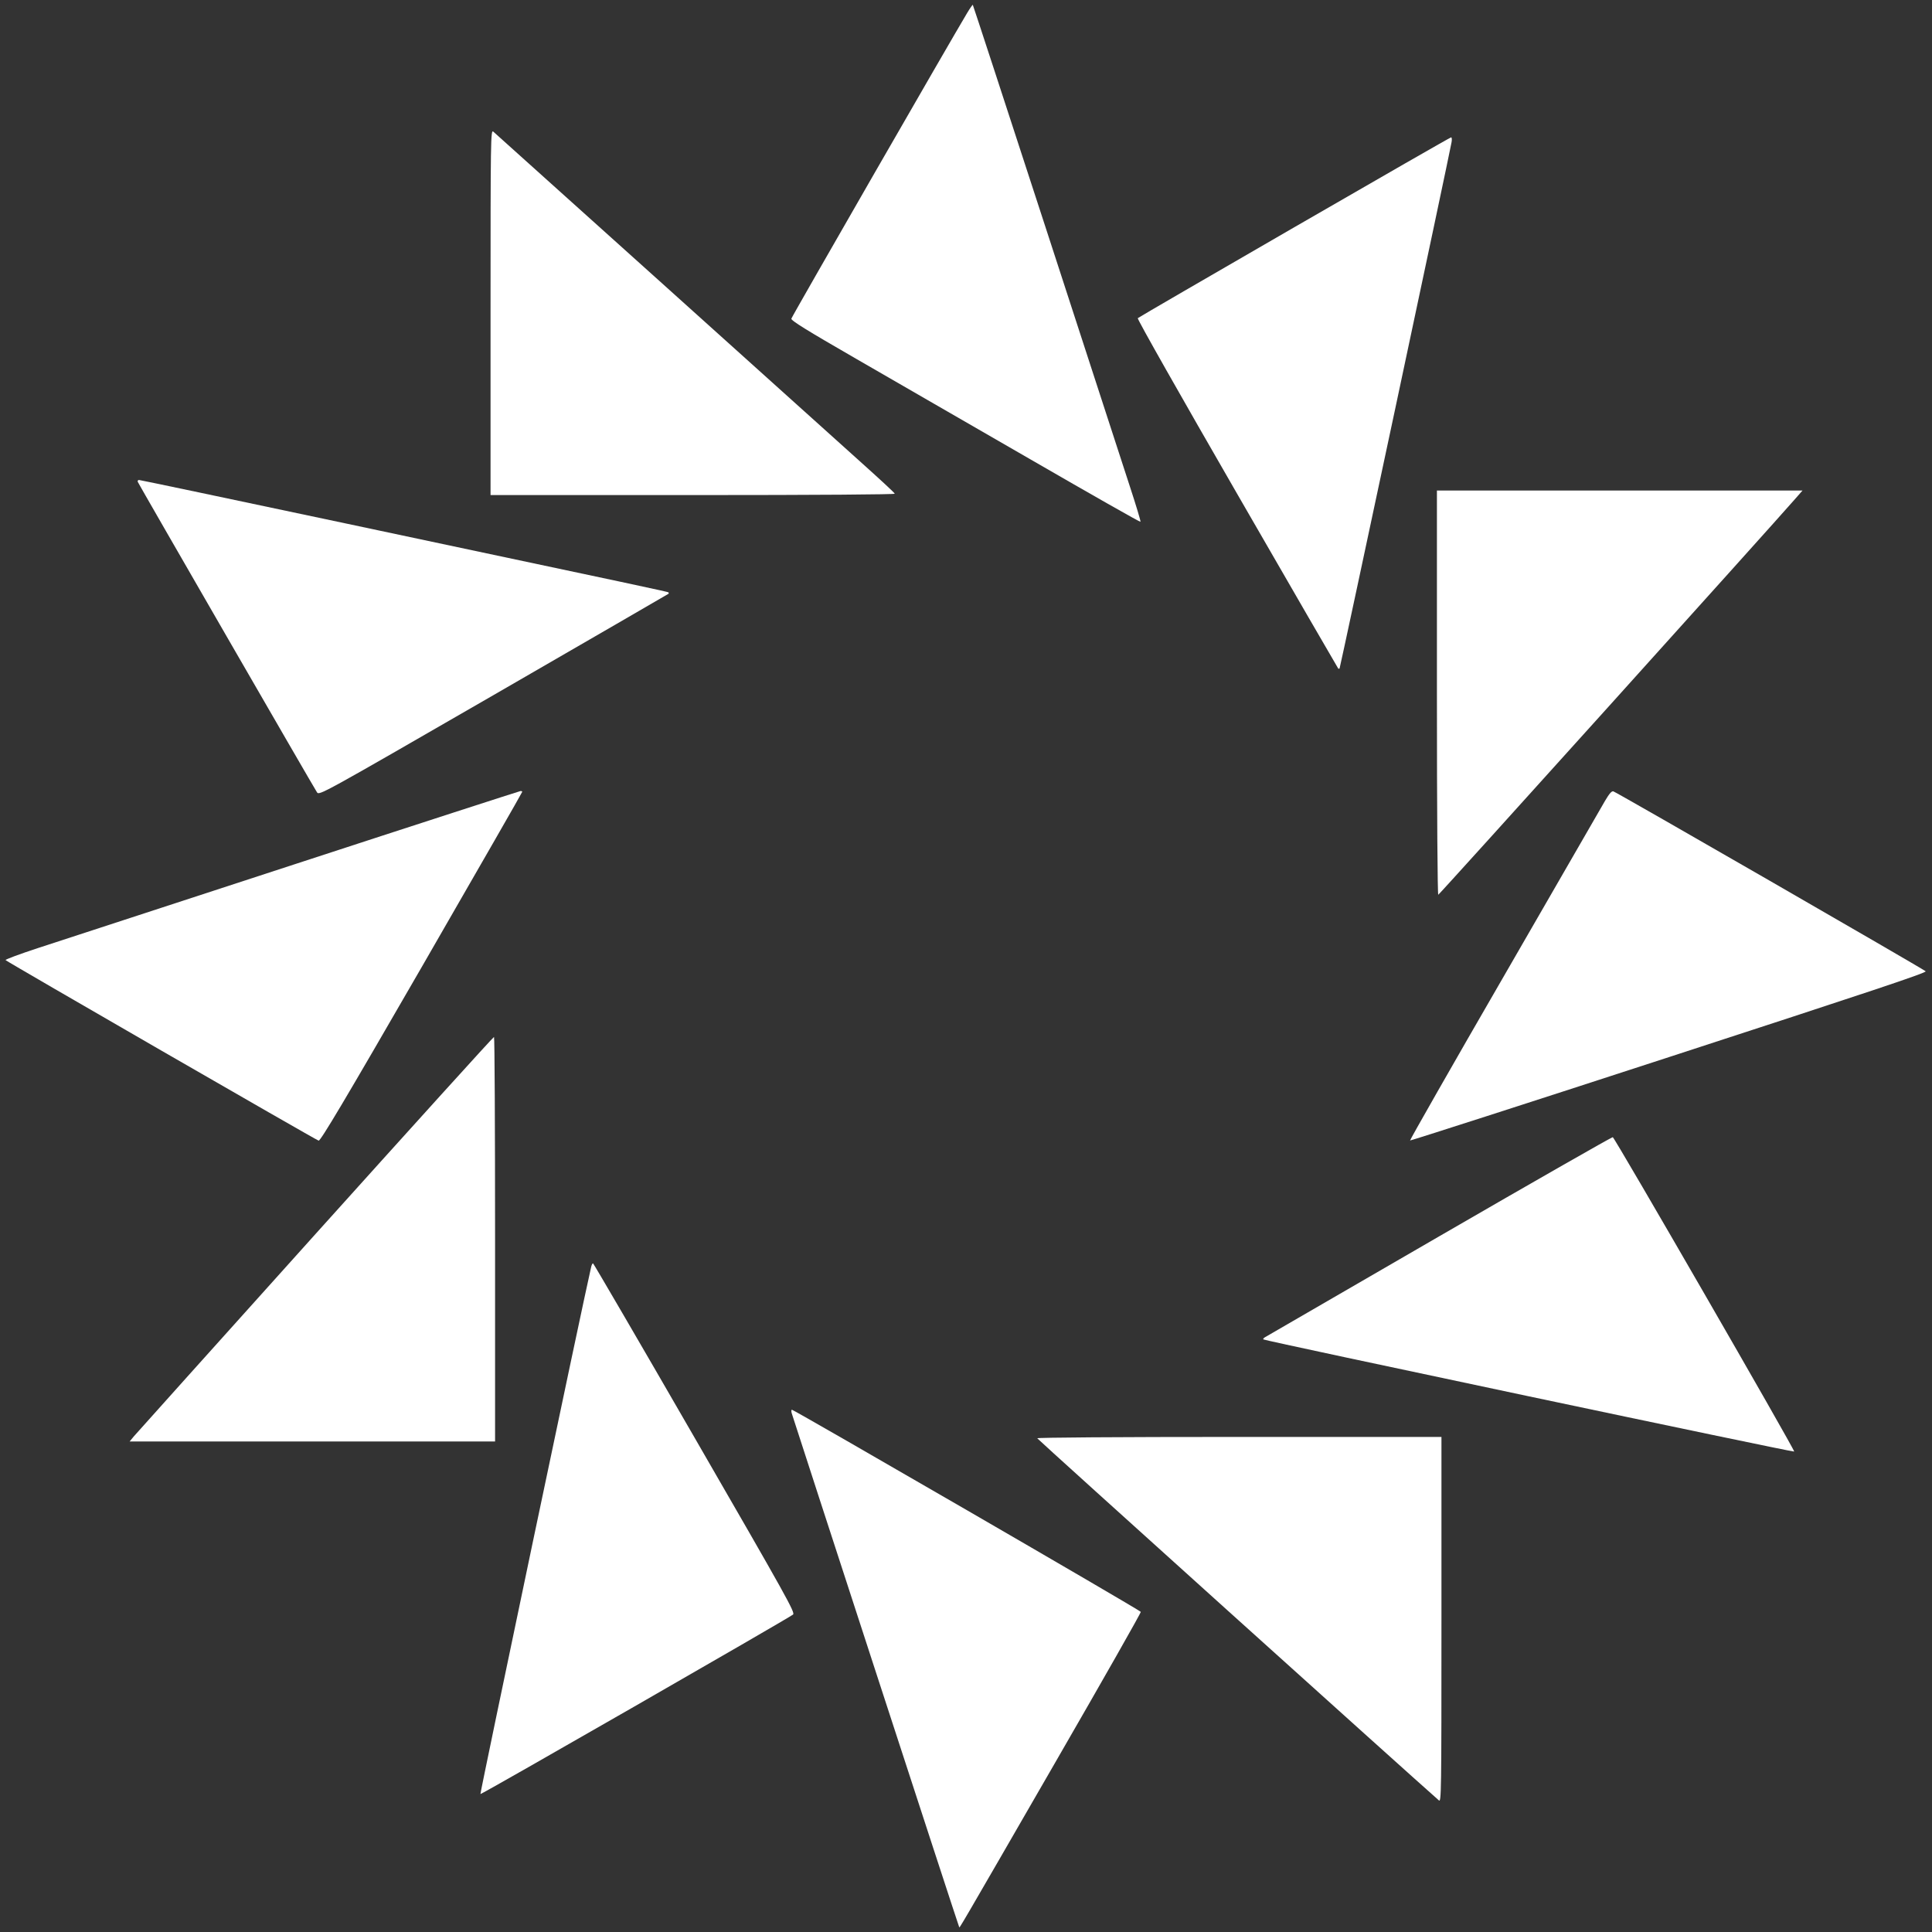
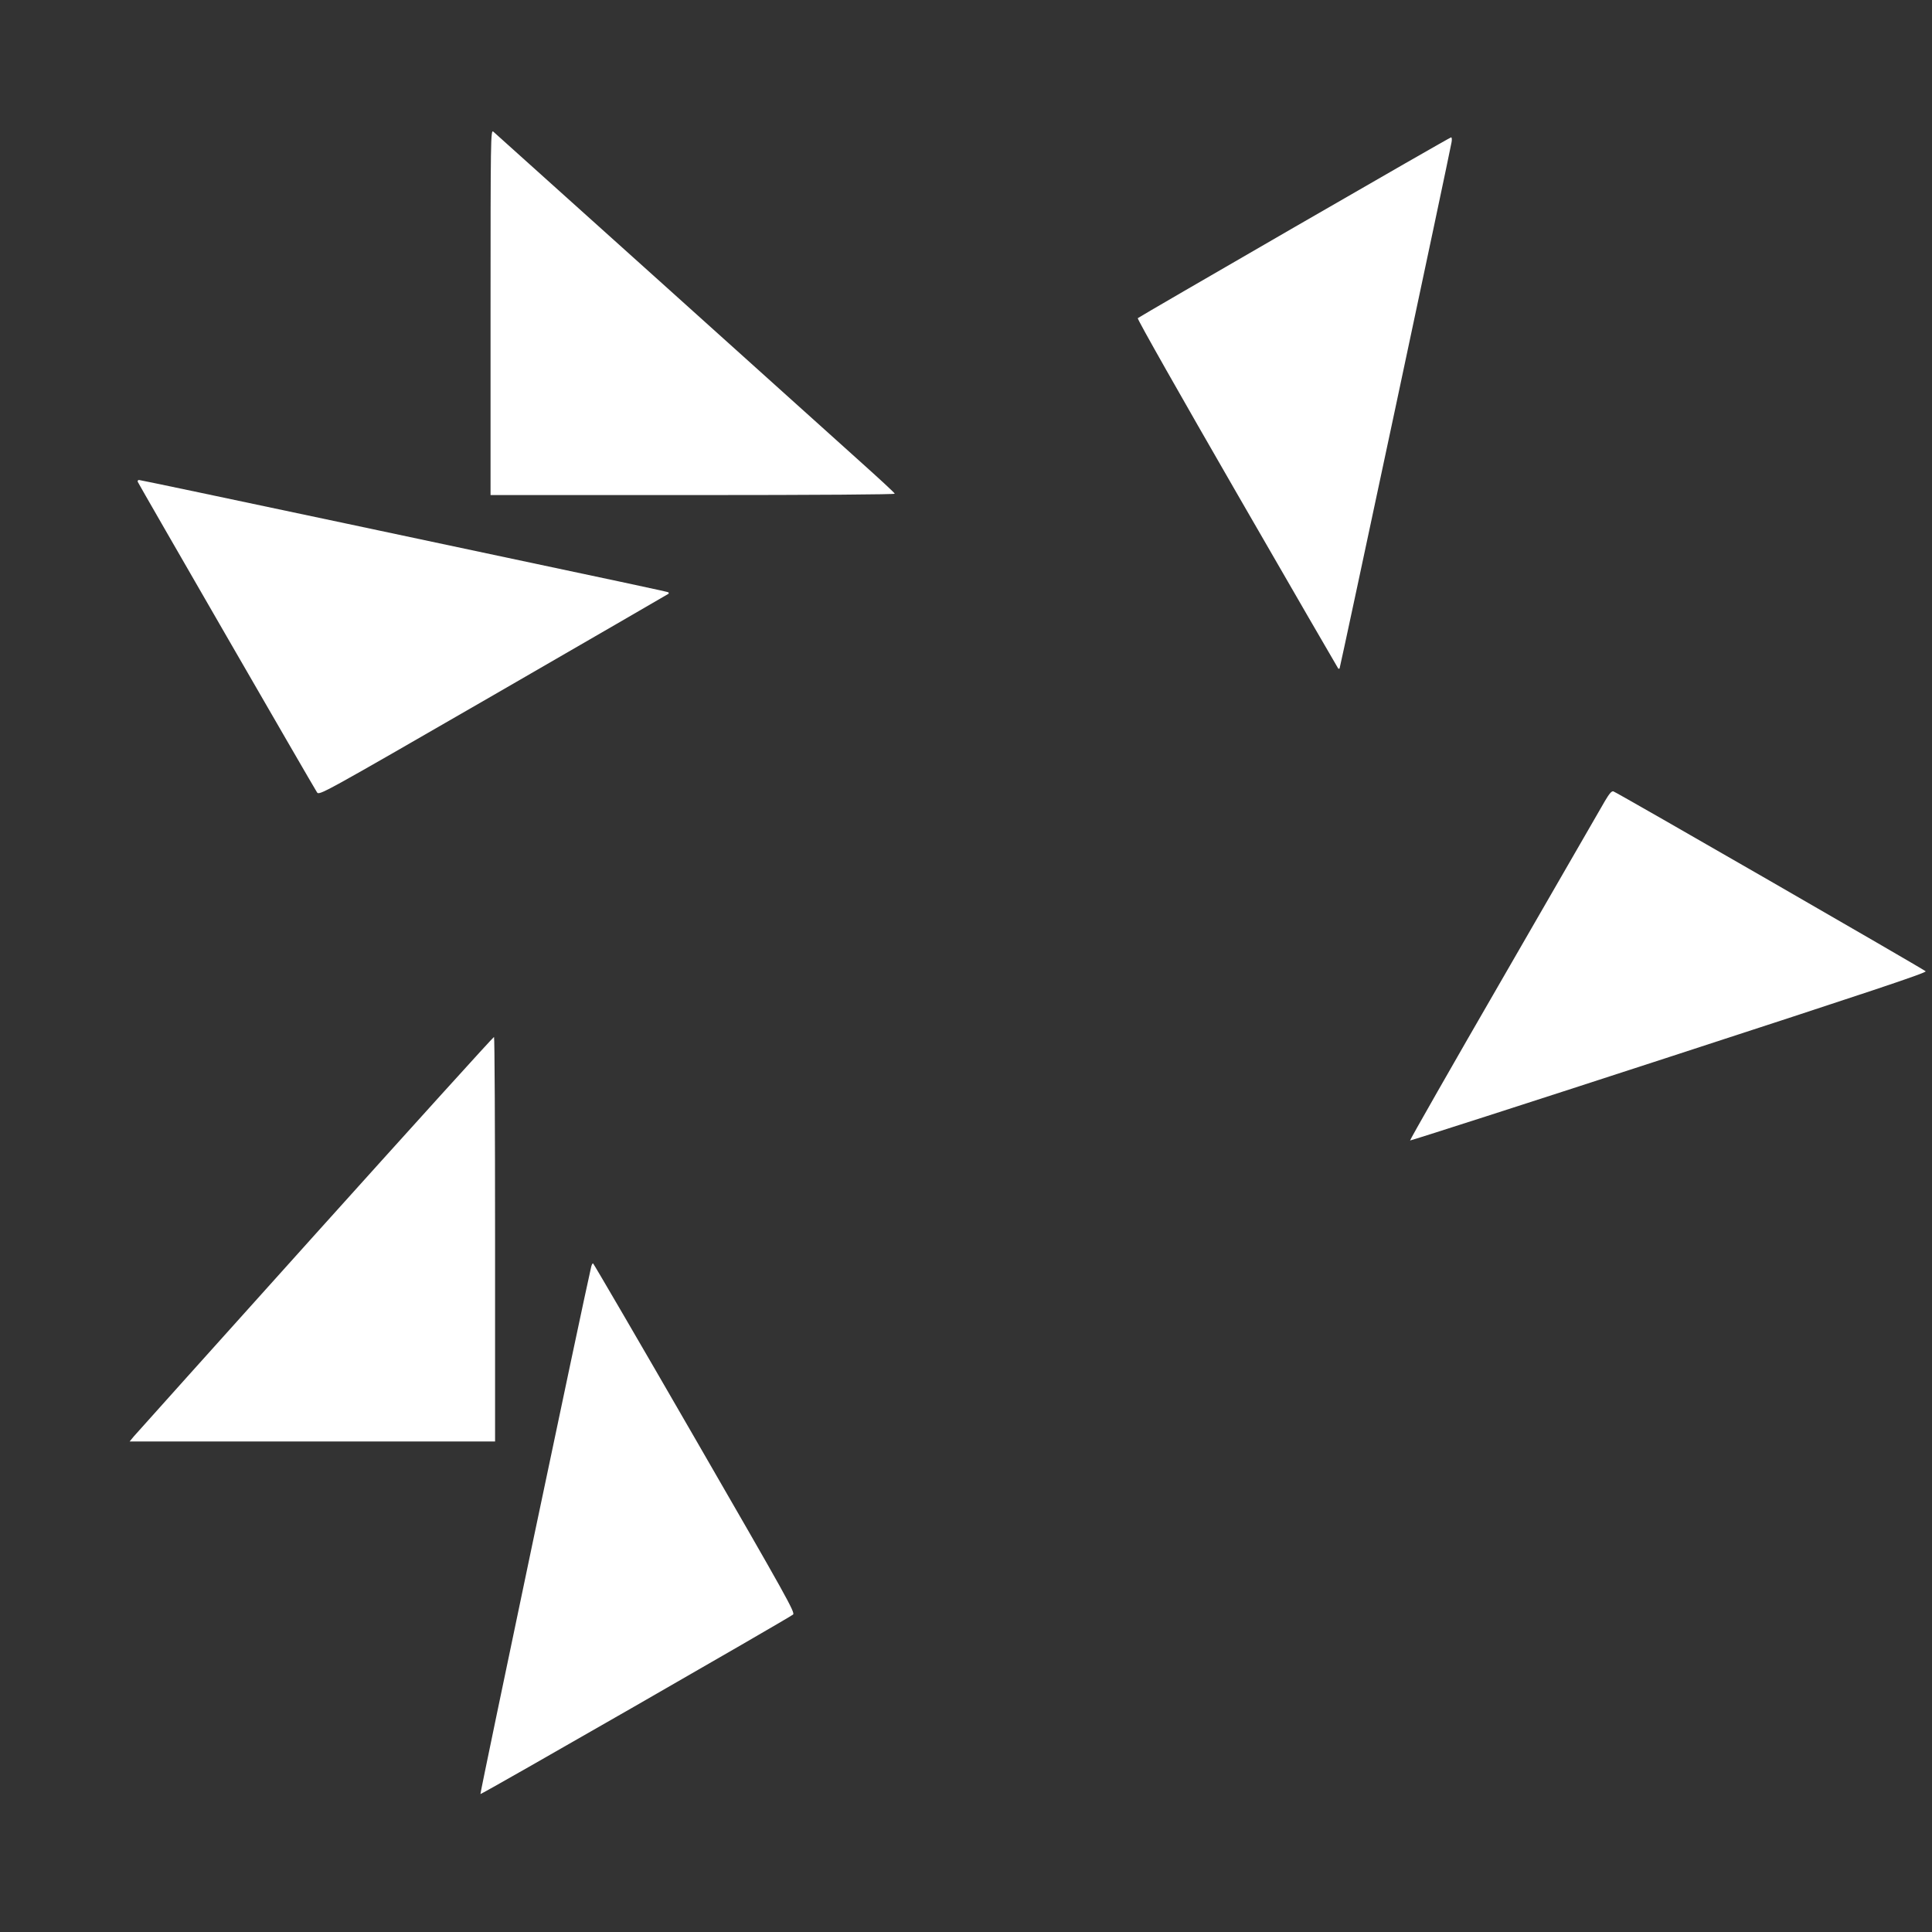
<svg xmlns="http://www.w3.org/2000/svg" version="1.0" width="1280pt" height="1280pt" viewBox="0 0 1280 1280" preserveAspectRatio="xMidYMid meet">
  <rect x="0" y="0" width="1280" height="1280" fill="#333333" stroke="none" />
  <g transform="translate(0,1280) scale(0.1,-0.1)" fill="#ffffff" stroke="none">
-     <path d="M6407 12713 c-100 -166 -1161 -2010 -1164 -2024 -4 -12 103 -78 429 -266 238 -137 758 -438 1156 -667 398 -230 725 -416 728 -413 3 2 -29 108 -70 233 -41 126 -291 895 -556 1709 -265 814 -483 1481 -485 1483 -1 2 -19 -23 -38 -55z" />
    <path d="M3250 10732 l0 -1212 1341 0 c835 0 1339 4 1337 9 -1 6 -100 97 -218 203 -398 359 -2425 2181 -2442 2196 -17 14 -18 -44 -18 -1196z" />
    <path d="M8576 11295 c-566 -327 -1033 -598 -1038 -603 -5 -5 286 -518 658 -1163 366 -635 668 -1156 670 -1158 2 -2 6 -2 9 0 4 5 729 3409 742 3487 3 17 2 32 -3 32 -5 0 -472 -268 -1038 -595z" />
    <path d="M913 9607 c6 -15 1166 -2025 1187 -2056 15 -22 21 -19 1170 644 635 367 1157 669 1159 671 2 2 2 6 0 9 -5 5 -130 31 -2124 454 -754 160 -1377 291 -1384 291 -7 0 -11 -6 -8 -13z" />
-     <path d="M9520 8209 c0 -806 4 -1339 9 -1337 8 2 2216 2452 2363 2621 l50 57 -1211 0 -1211 0 0 -1341z" />
-     <path d="M1955 7075 c-814 -266 -1580 -516 -1703 -556 -122 -40 -219 -76 -215 -80 13 -13 2057 -1192 2074 -1196 12 -4 175 270 683 1150 366 635 666 1157 666 1161 0 3 -6 6 -12 5 -7 -1 -679 -218 -1493 -484z" />
+     <path d="M1955 7075 z" />
    <path d="M10633 7493 c-21 -37 -322 -558 -667 -1156 -346 -598 -626 -1090 -624 -1093 3 -2 775 246 1717 553 1318 429 1709 559 1699 568 -19 17 -2049 1187 -2069 1192 -12 3 -27 -15 -56 -64z" />
    <path d="M2090 4624 c-646 -719 -1188 -1322 -1203 -1340 l-28 -34 1210 0 1211 0 0 1340 c0 737 -3 1340 -7 1340 -5 0 -537 -588 -1183 -1306z" />
-     <path d="M9535 4609 c-627 -363 -1147 -664 -1155 -669 -8 -5 -13 -11 -10 -14 9 -9 3511 -749 3517 -743 7 7 -1189 2080 -1202 2083 -6 1 -523 -294 -1150 -657z" />
    <path d="M3917 4408 c-48 -204 -738 -3490 -734 -3494 5 -5 2021 1153 2071 1189 16 12 -40 112 -651 1170 -367 636 -671 1157 -674 1157 -4 0 -9 -10 -12 -22z" />
-     <path d="M5245 3438 c24 -78 1107 -3404 1110 -3406 4 -4 -22 -50 642 1101 310 537 563 982 561 988 -4 11 -2296 1338 -2311 1339 -5 0 -5 -10 -2 -22z" />
-     <path d="M6872 3271 c2 -7 2477 -2238 2661 -2399 16 -14 17 43 17 1196 l0 1212 -1341 0 c-816 0 -1339 -4 -1337 -9z" />
  </g>
</svg>